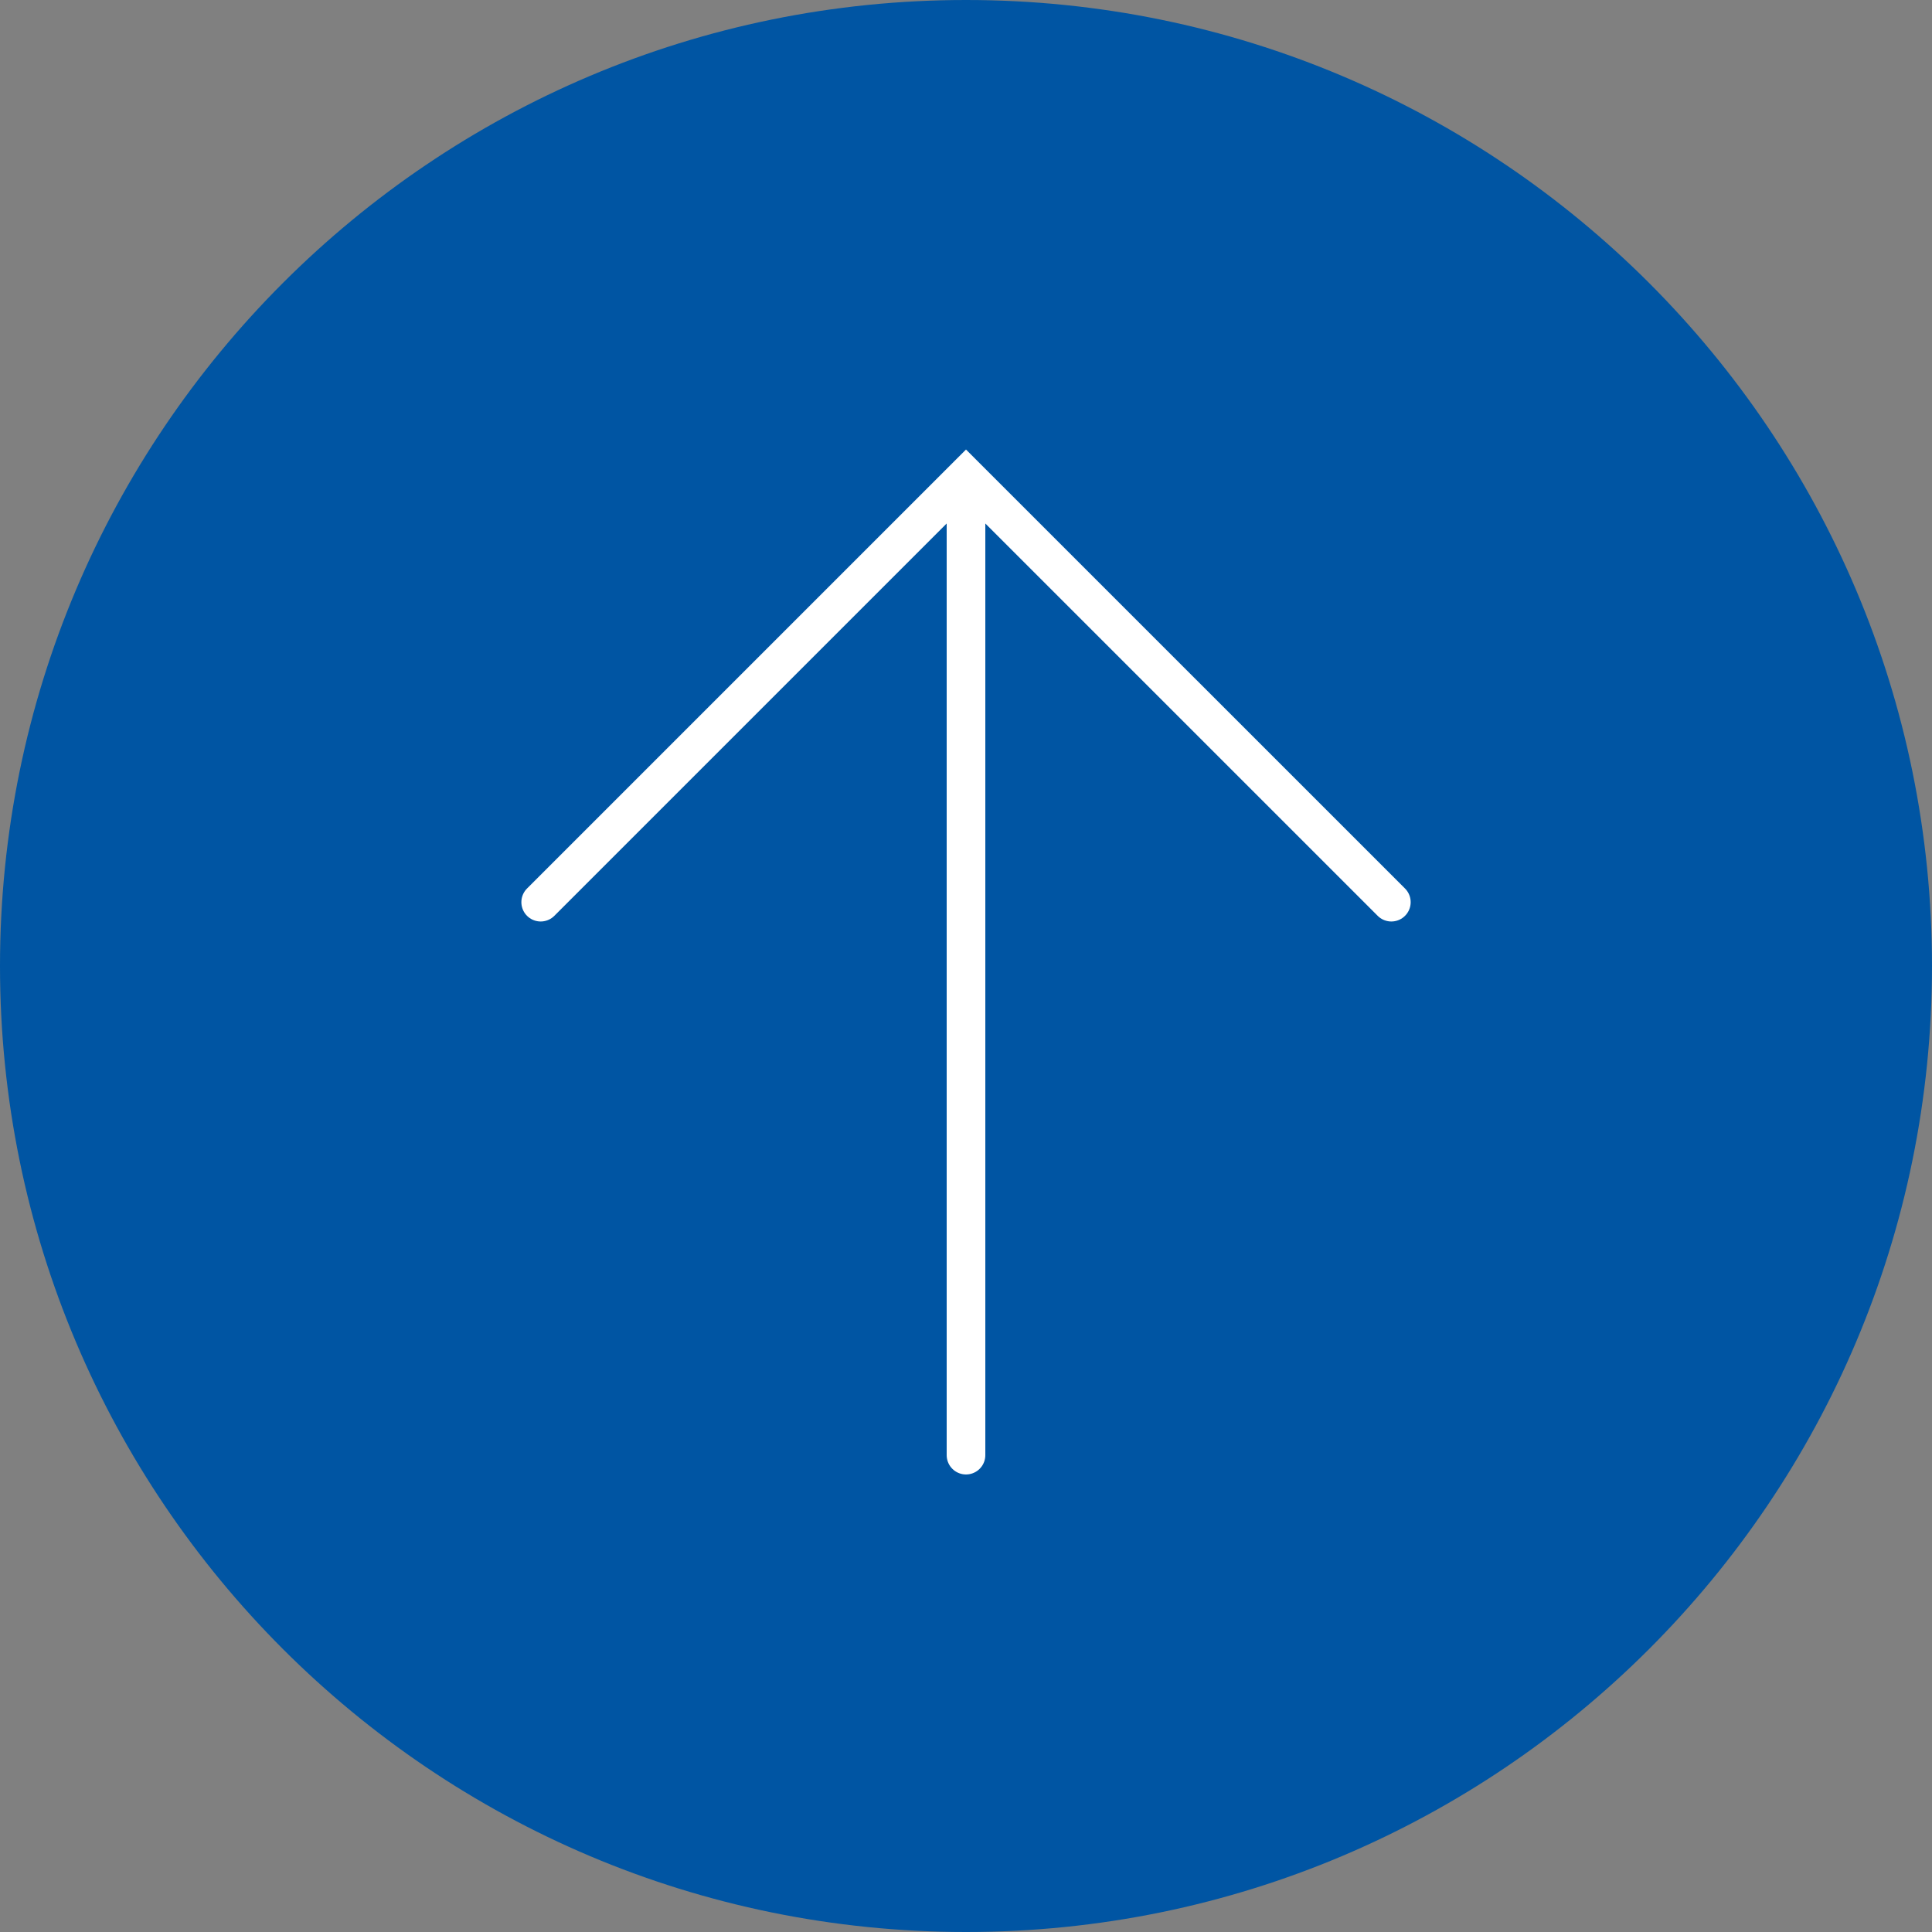
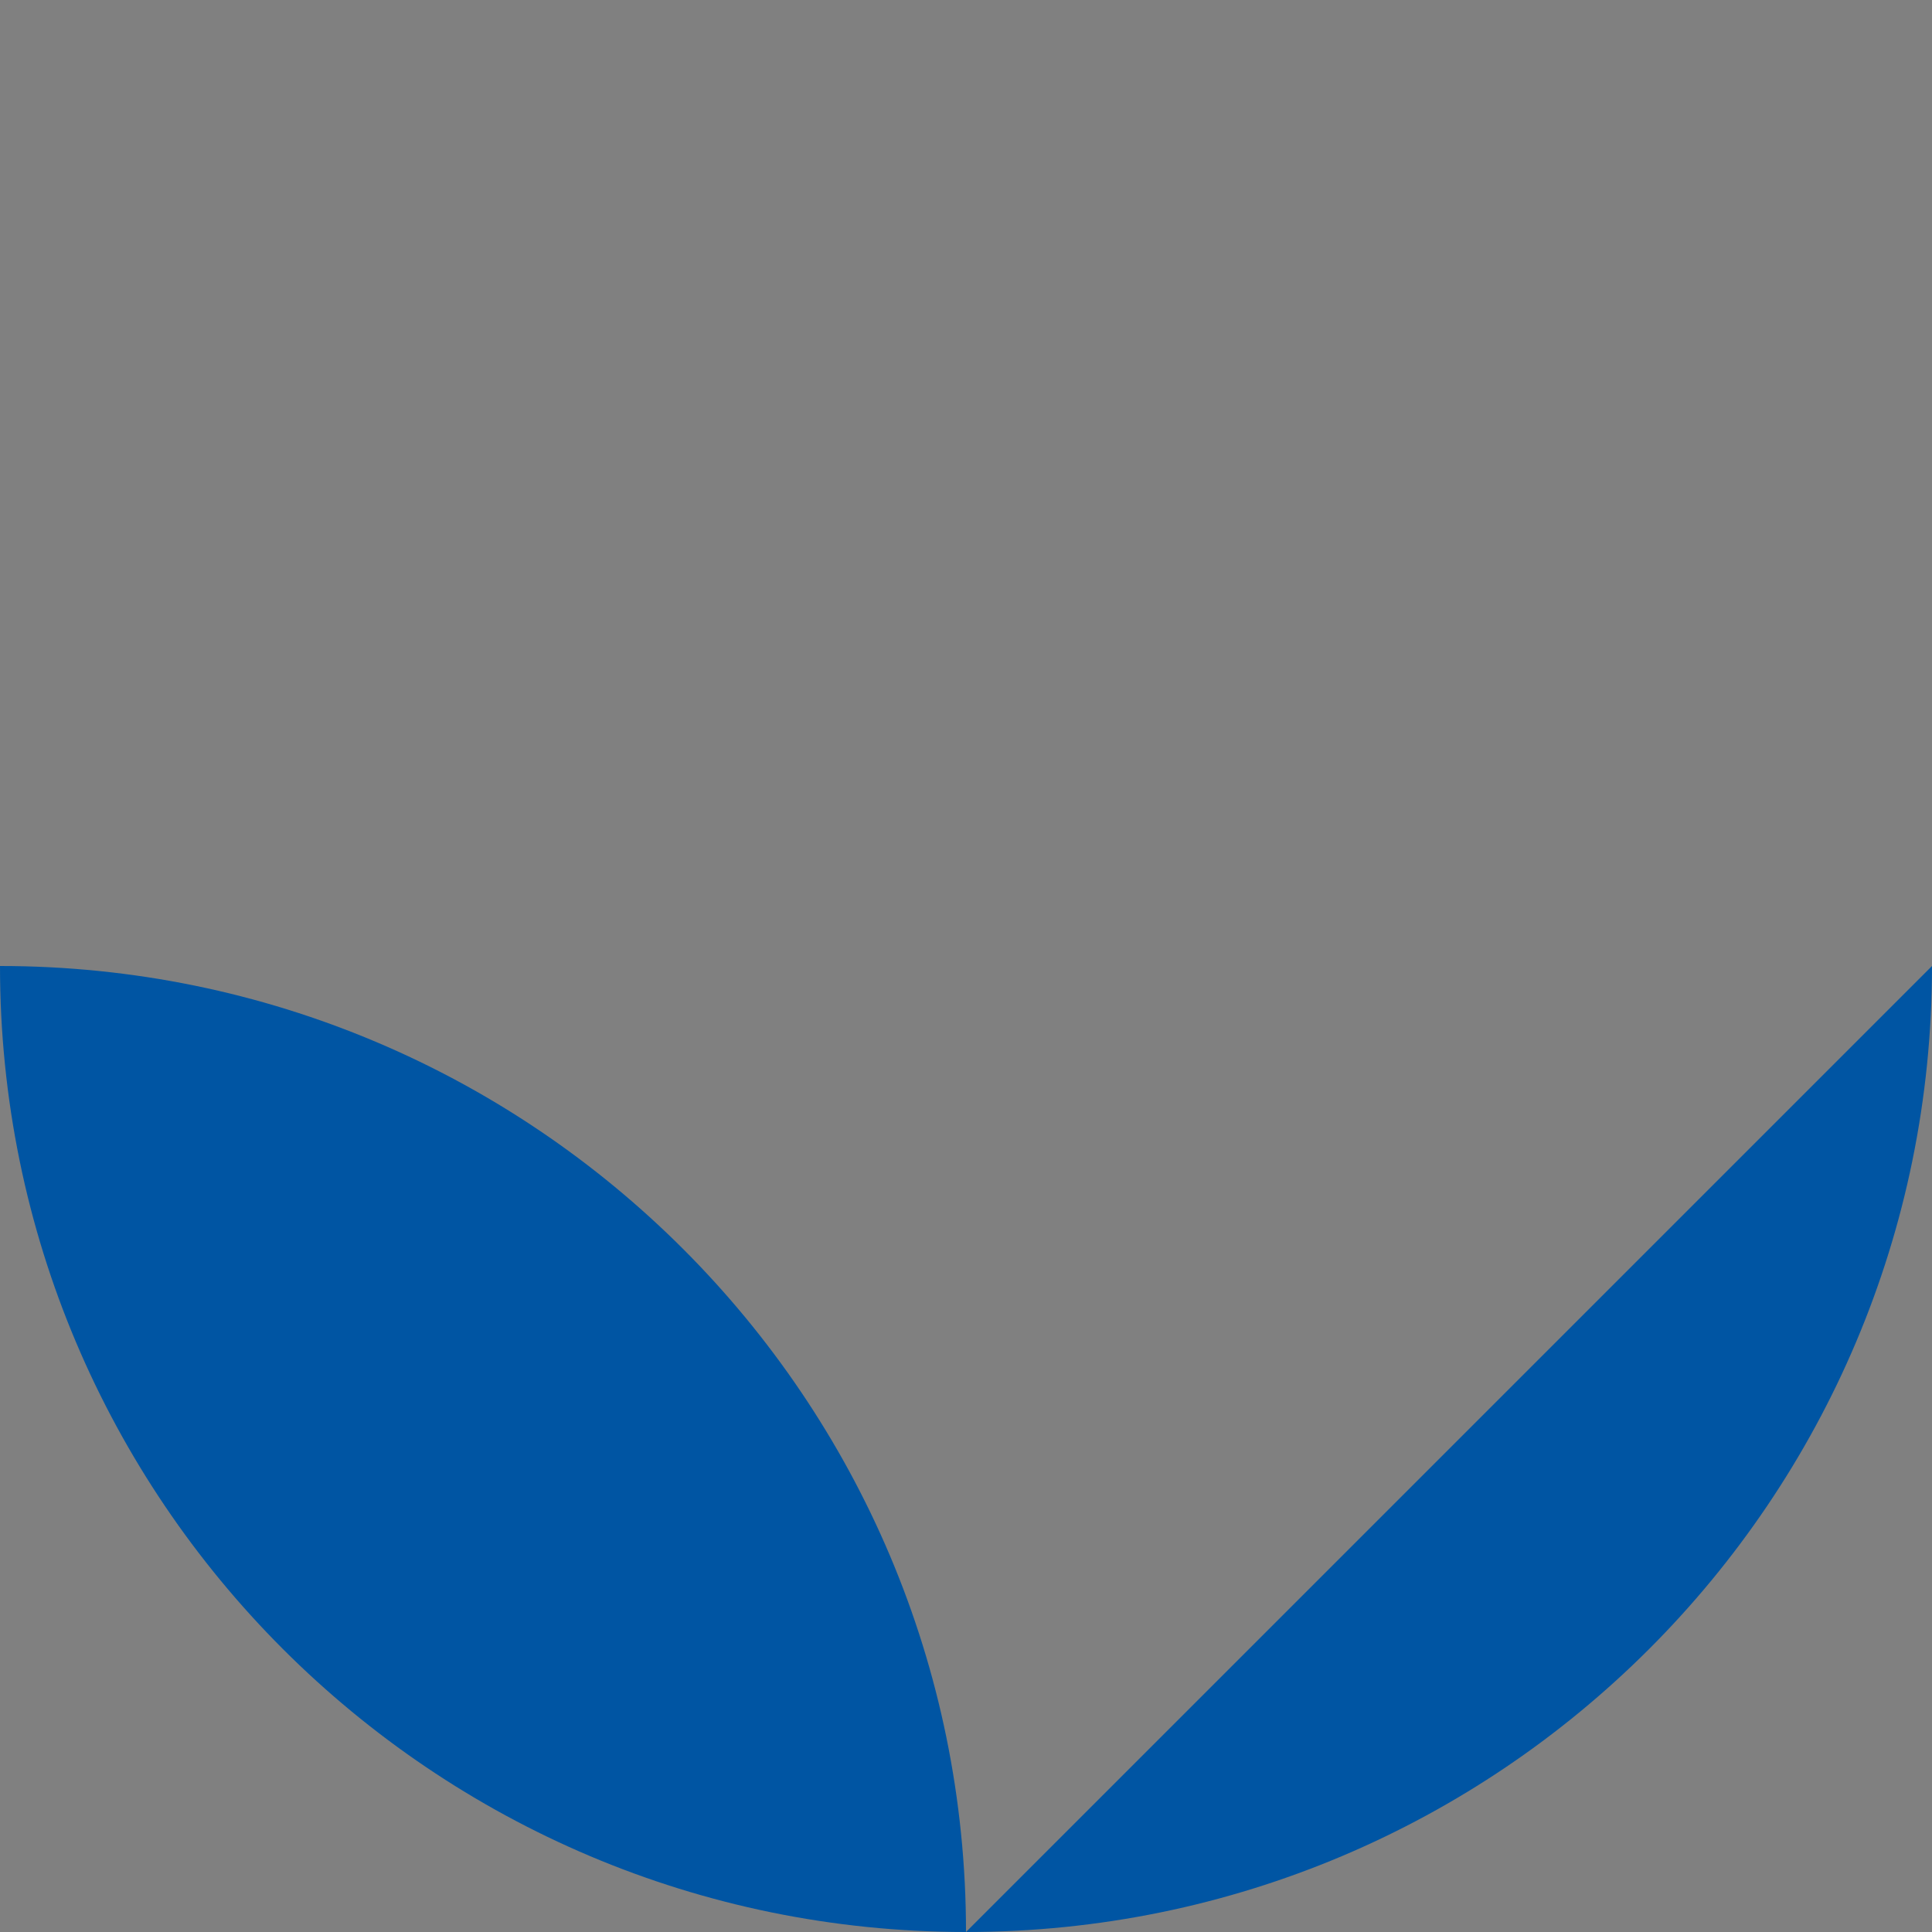
<svg xmlns="http://www.w3.org/2000/svg" width="50" height="50" viewBox="0 0 50 50">
  <rect x="0" y="0" width="50" height="50" fill="#808080" stroke="none" />
  <g fill="none" fill-rule="evenodd">
-     <path fill="#0055a3" d="m50 25c0 13.807-11.192 25-25 25-13.807 0-25-11.193-25-25s11.193-25 25-25c13.808 0 25 11.193 25 25" />
+     <path fill="#0055a3" d="m50 25c0 13.807-11.192 25-25 25-13.807 0-25-11.193-25-25c13.808 0 25 11.193 25 25" />
    <g stroke="#fff" stroke-linecap="round">
-       <path d="M13.993 23.348l11.007-11.007 11.008 11.007M25 37.659v-25.318" />
-     </g>
+       </g>
  </g>
</svg>